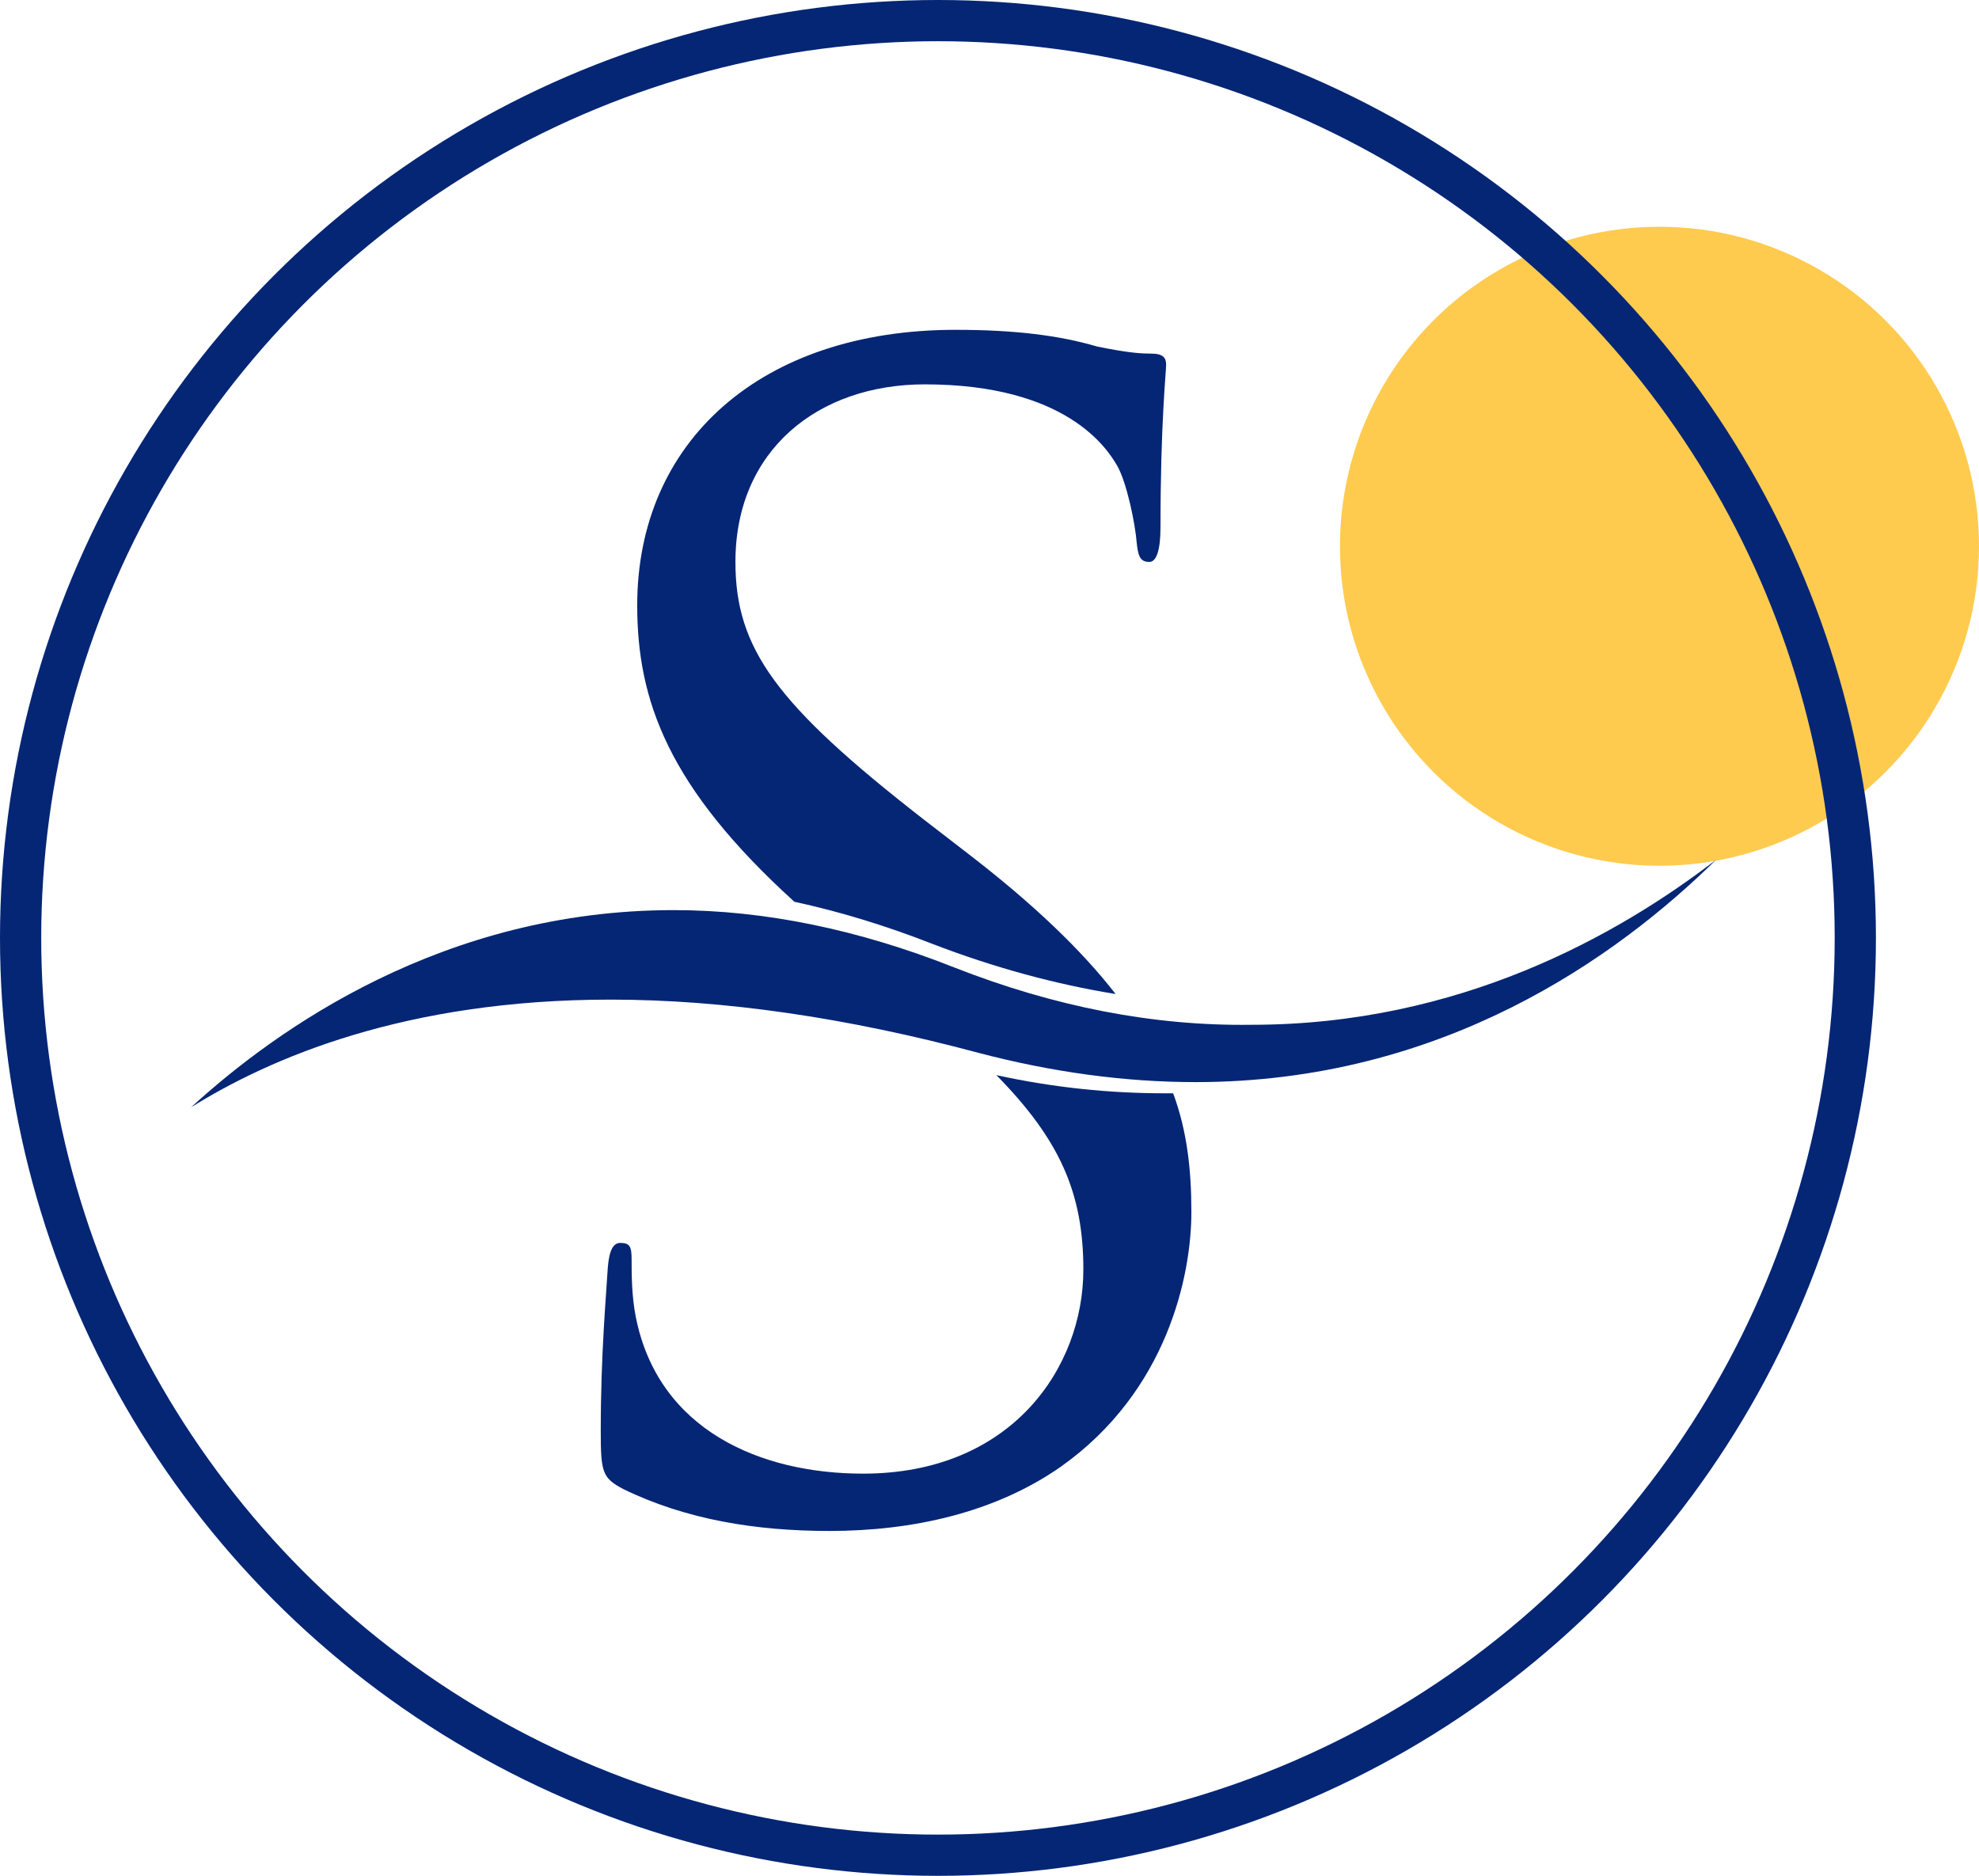
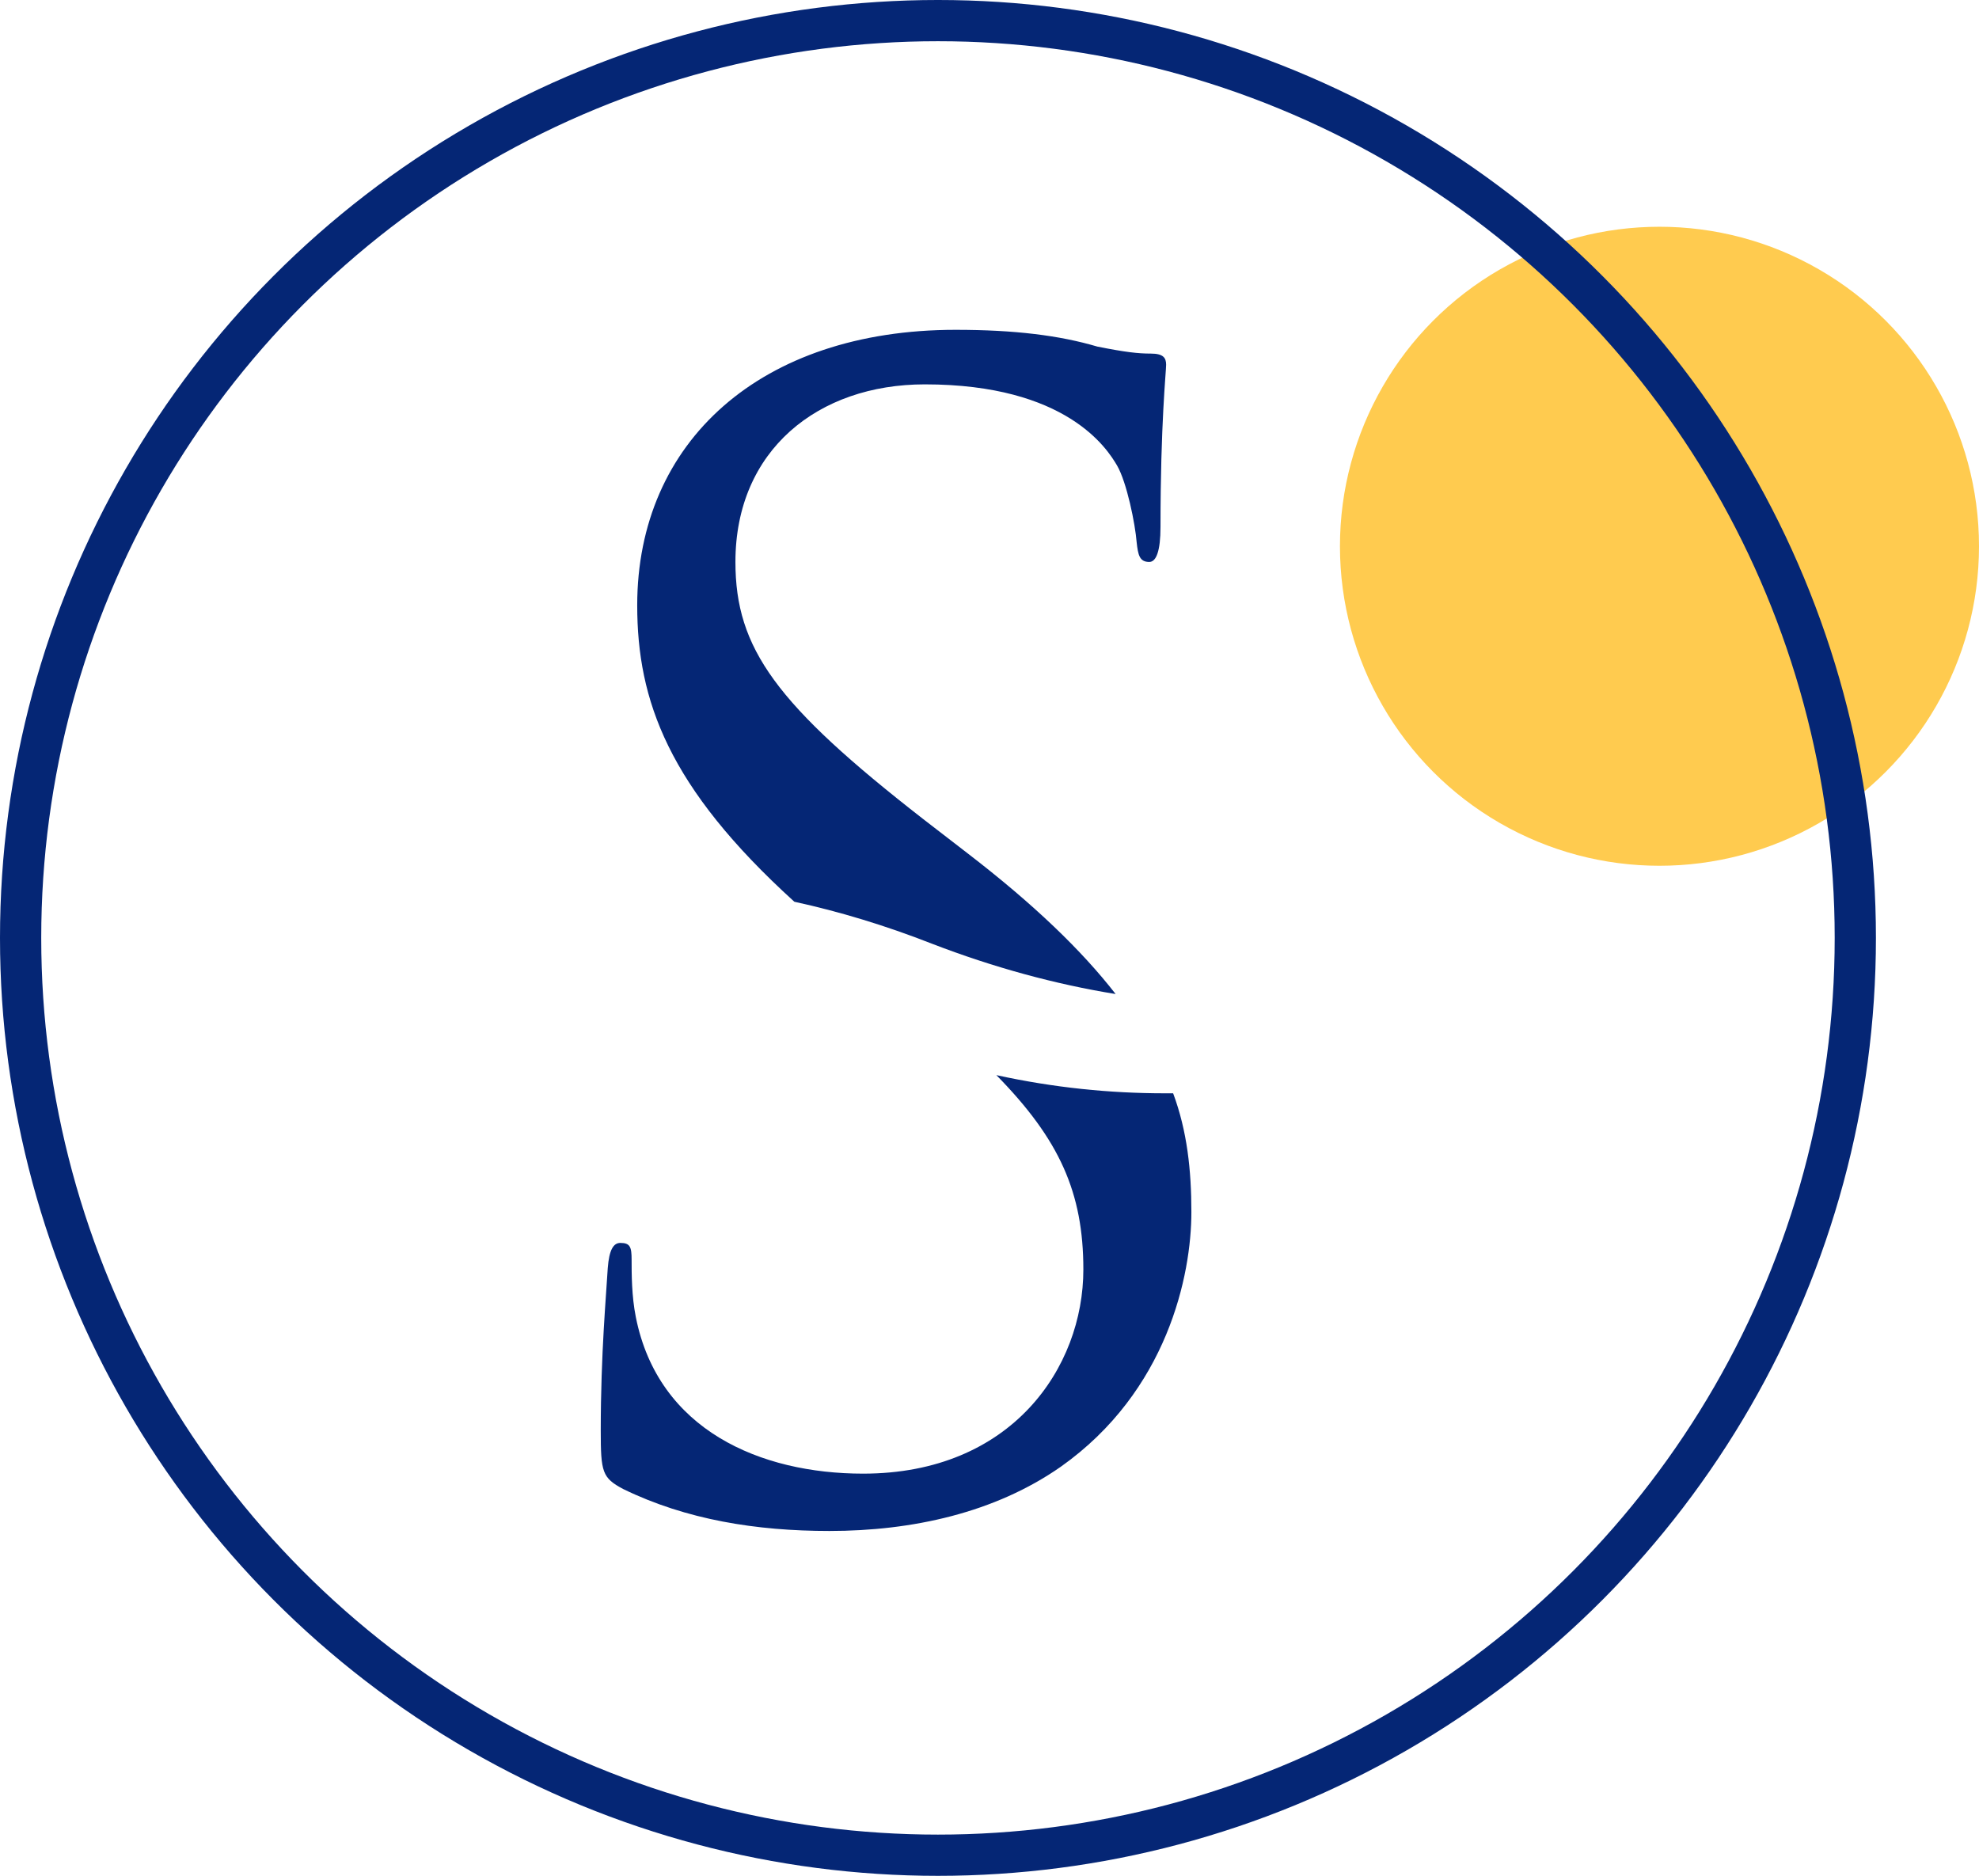
<svg xmlns="http://www.w3.org/2000/svg" width="96" height="91" viewBox="0 0 96 91" fill="none">
  <ellipse cx="80.5" cy="26.5" rx="15.5" ry="15.5" fill="#FFCB4F" />
  <ellipse cx="45.5" cy="45.5" rx="44.5" ry="44.5" stroke="#052675" stroke-width="2" />
  <path d="M38.533 43.745C40.711 44.219 42.957 44.898 45.203 45.779C48.197 46.933 51.191 47.747 54.118 48.222C52.484 46.119 50.171 43.88 46.904 41.37L44.794 39.742C37.648 34.18 35.675 31.466 35.675 27.261C35.675 21.834 39.69 18.646 44.862 18.646C51.736 18.646 53.709 21.766 54.186 22.58C54.662 23.394 55.071 25.429 55.139 26.311C55.207 26.921 55.275 27.261 55.751 27.261C56.091 27.261 56.295 26.718 56.295 25.565C56.295 20.545 56.568 18.035 56.568 17.696C56.568 17.357 56.432 17.153 55.819 17.153C55.207 17.153 54.594 17.085 53.233 16.814C51.396 16.271 49.218 16 46.359 16C36.9 16 30.911 21.427 30.911 29.363C30.911 33.976 32.408 38.182 38.533 43.745ZM56.908 53.038C56.772 53.038 56.636 53.038 56.5 53.038C53.846 53.038 51.123 52.767 48.333 52.156C51.396 55.276 52.553 57.854 52.553 61.585C52.553 66.334 49.082 71.489 41.868 71.489C36.9 71.489 31.932 69.386 30.843 63.891C30.639 62.874 30.639 61.788 30.639 61.11C30.639 60.5 30.571 60.296 30.094 60.296C29.754 60.296 29.55 60.635 29.482 61.517C29.414 62.738 29.142 65.655 29.142 69.386C29.142 71.421 29.21 71.692 30.23 72.235C33.293 73.728 36.696 74.27 40.235 74.27C44.25 74.27 48.265 73.388 51.464 71.15C56.636 67.487 57.793 61.856 57.793 58.804C57.793 56.769 57.589 54.869 56.908 53.038Z" fill="#052675" />
-   <path d="M46.291 46.933C41.664 45.101 37.104 44.151 32.68 44.151C21.519 44.151 13.421 49.917 9.27 53.716C13.081 51.342 19.614 48.493 29.618 48.493C35.13 48.493 41.119 49.375 47.448 51.071C51.055 52.02 54.594 52.495 57.997 52.495C69.975 52.495 78.413 46.458 83.245 41.709C78.481 45.372 70.791 49.714 60.719 49.714C55.955 49.782 51.123 48.832 46.291 46.933Z" fill="#052675" />
</svg>